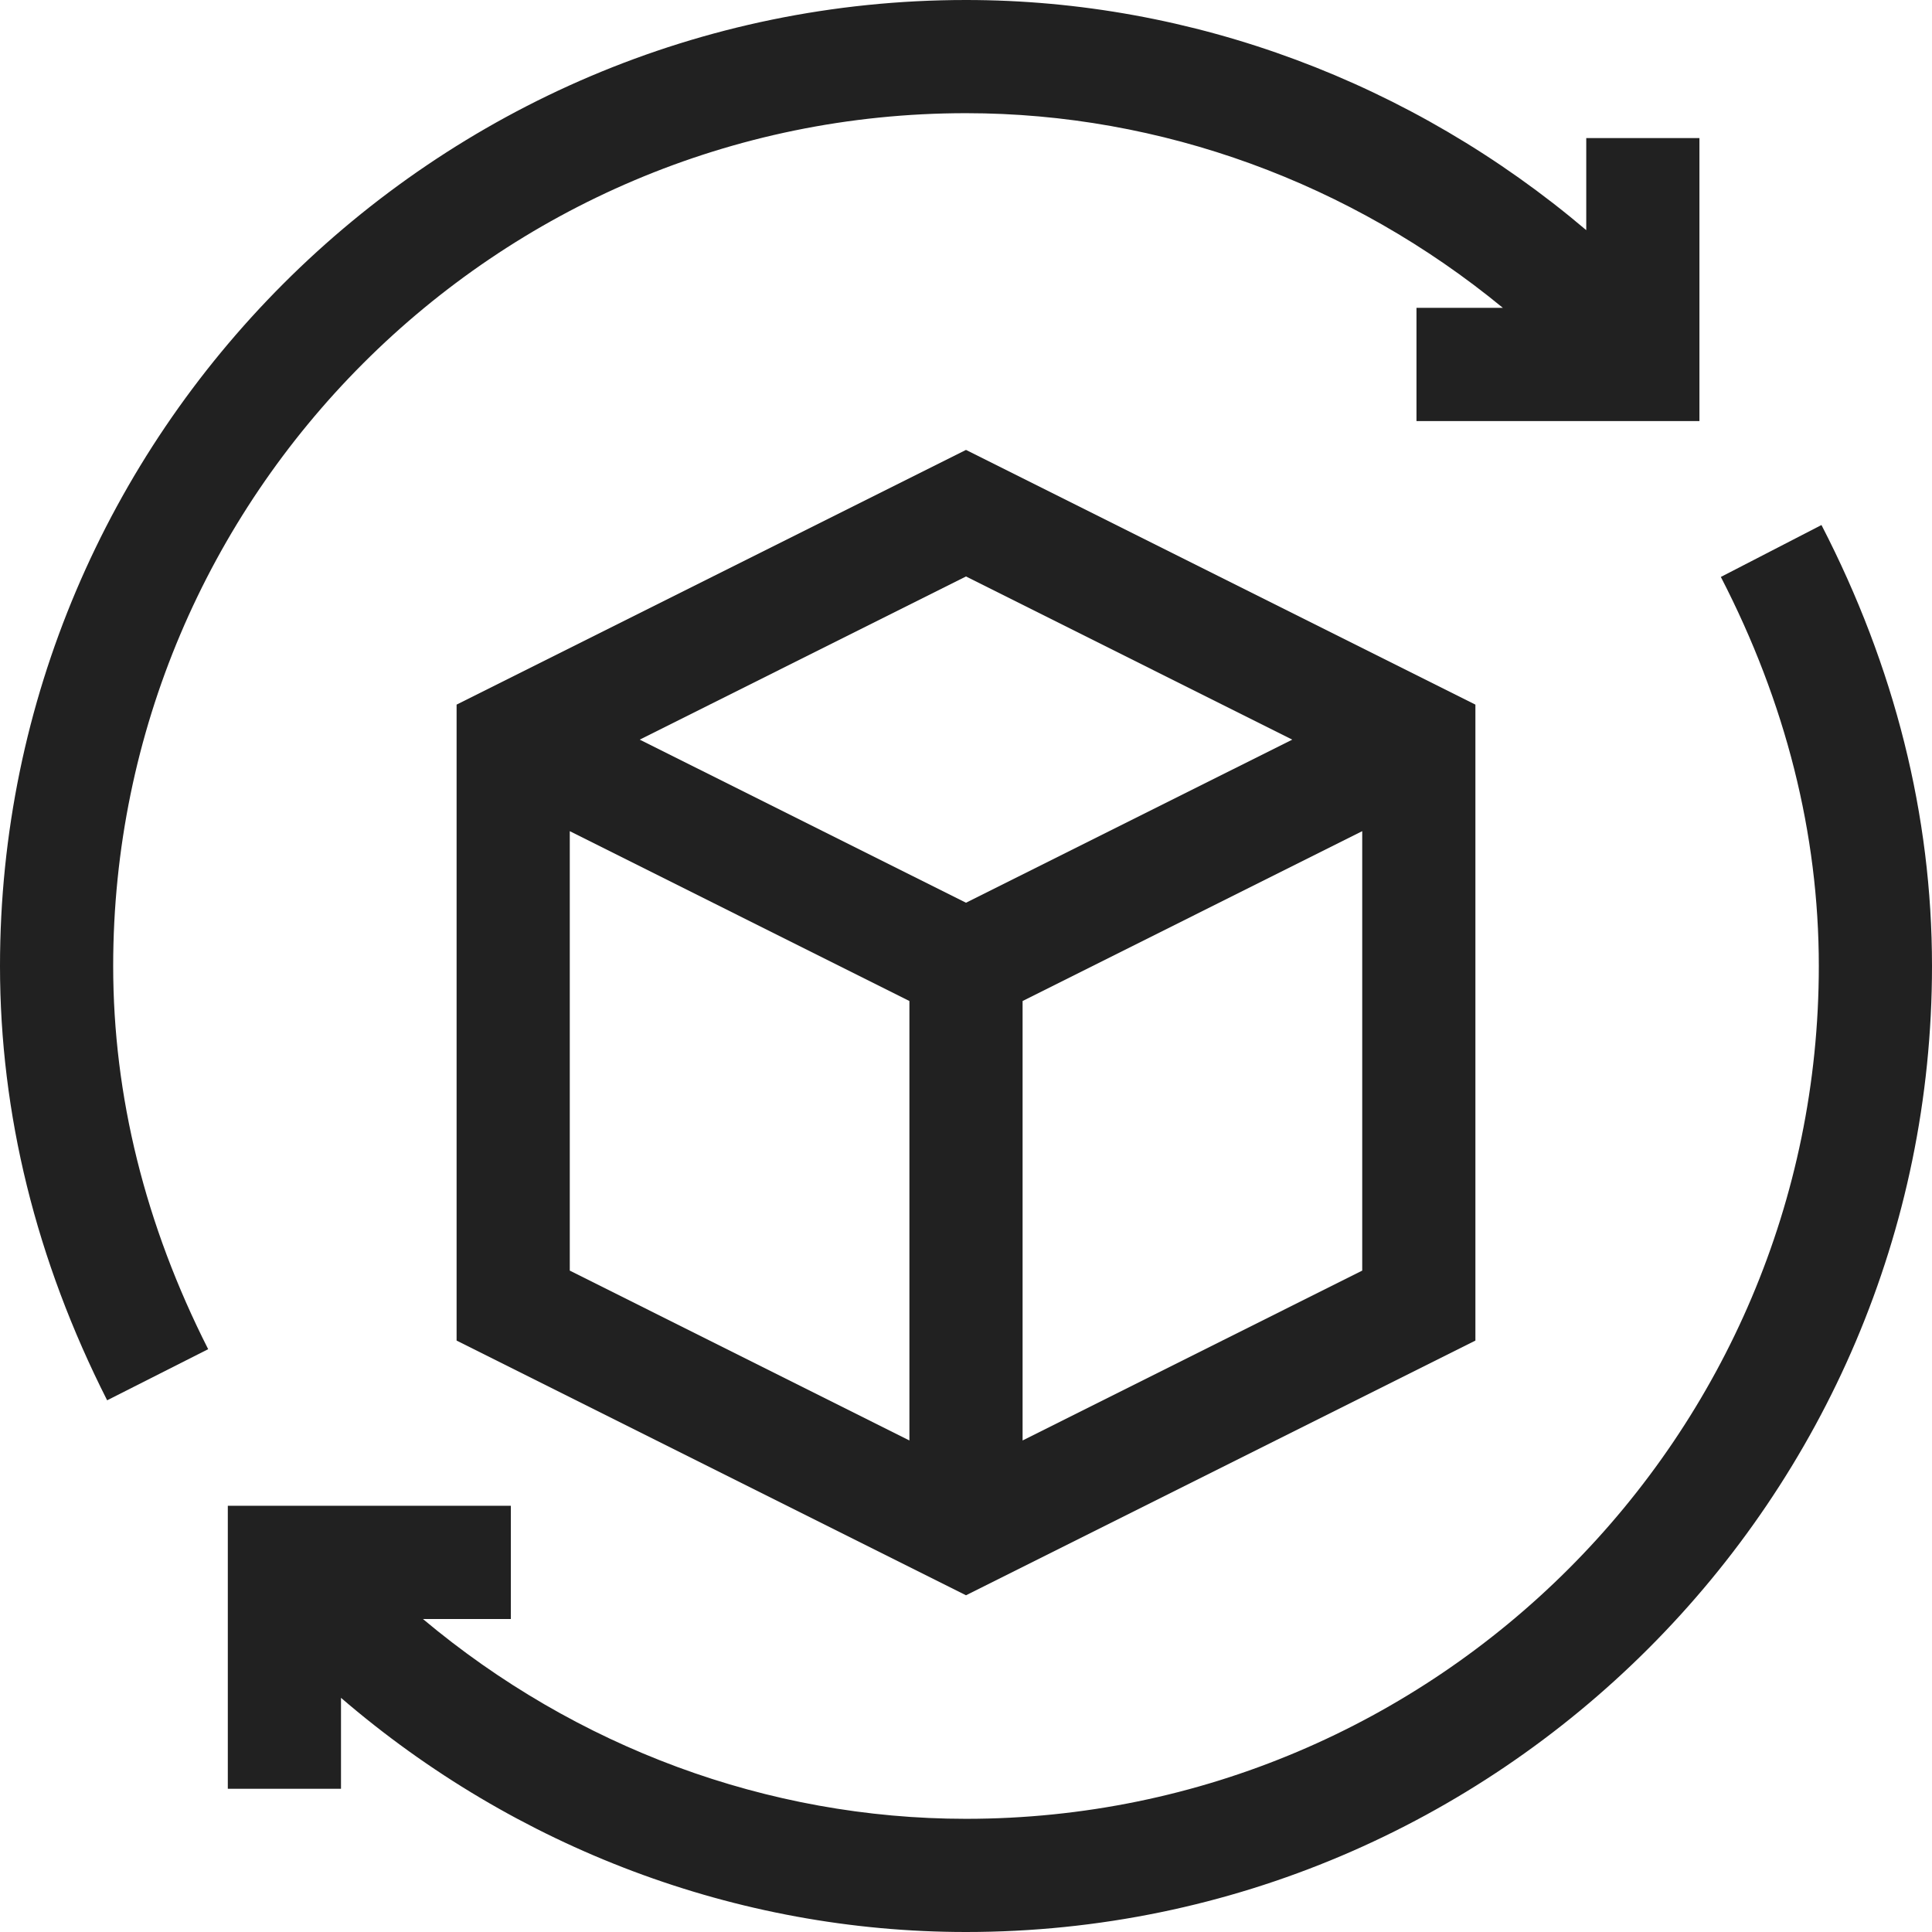
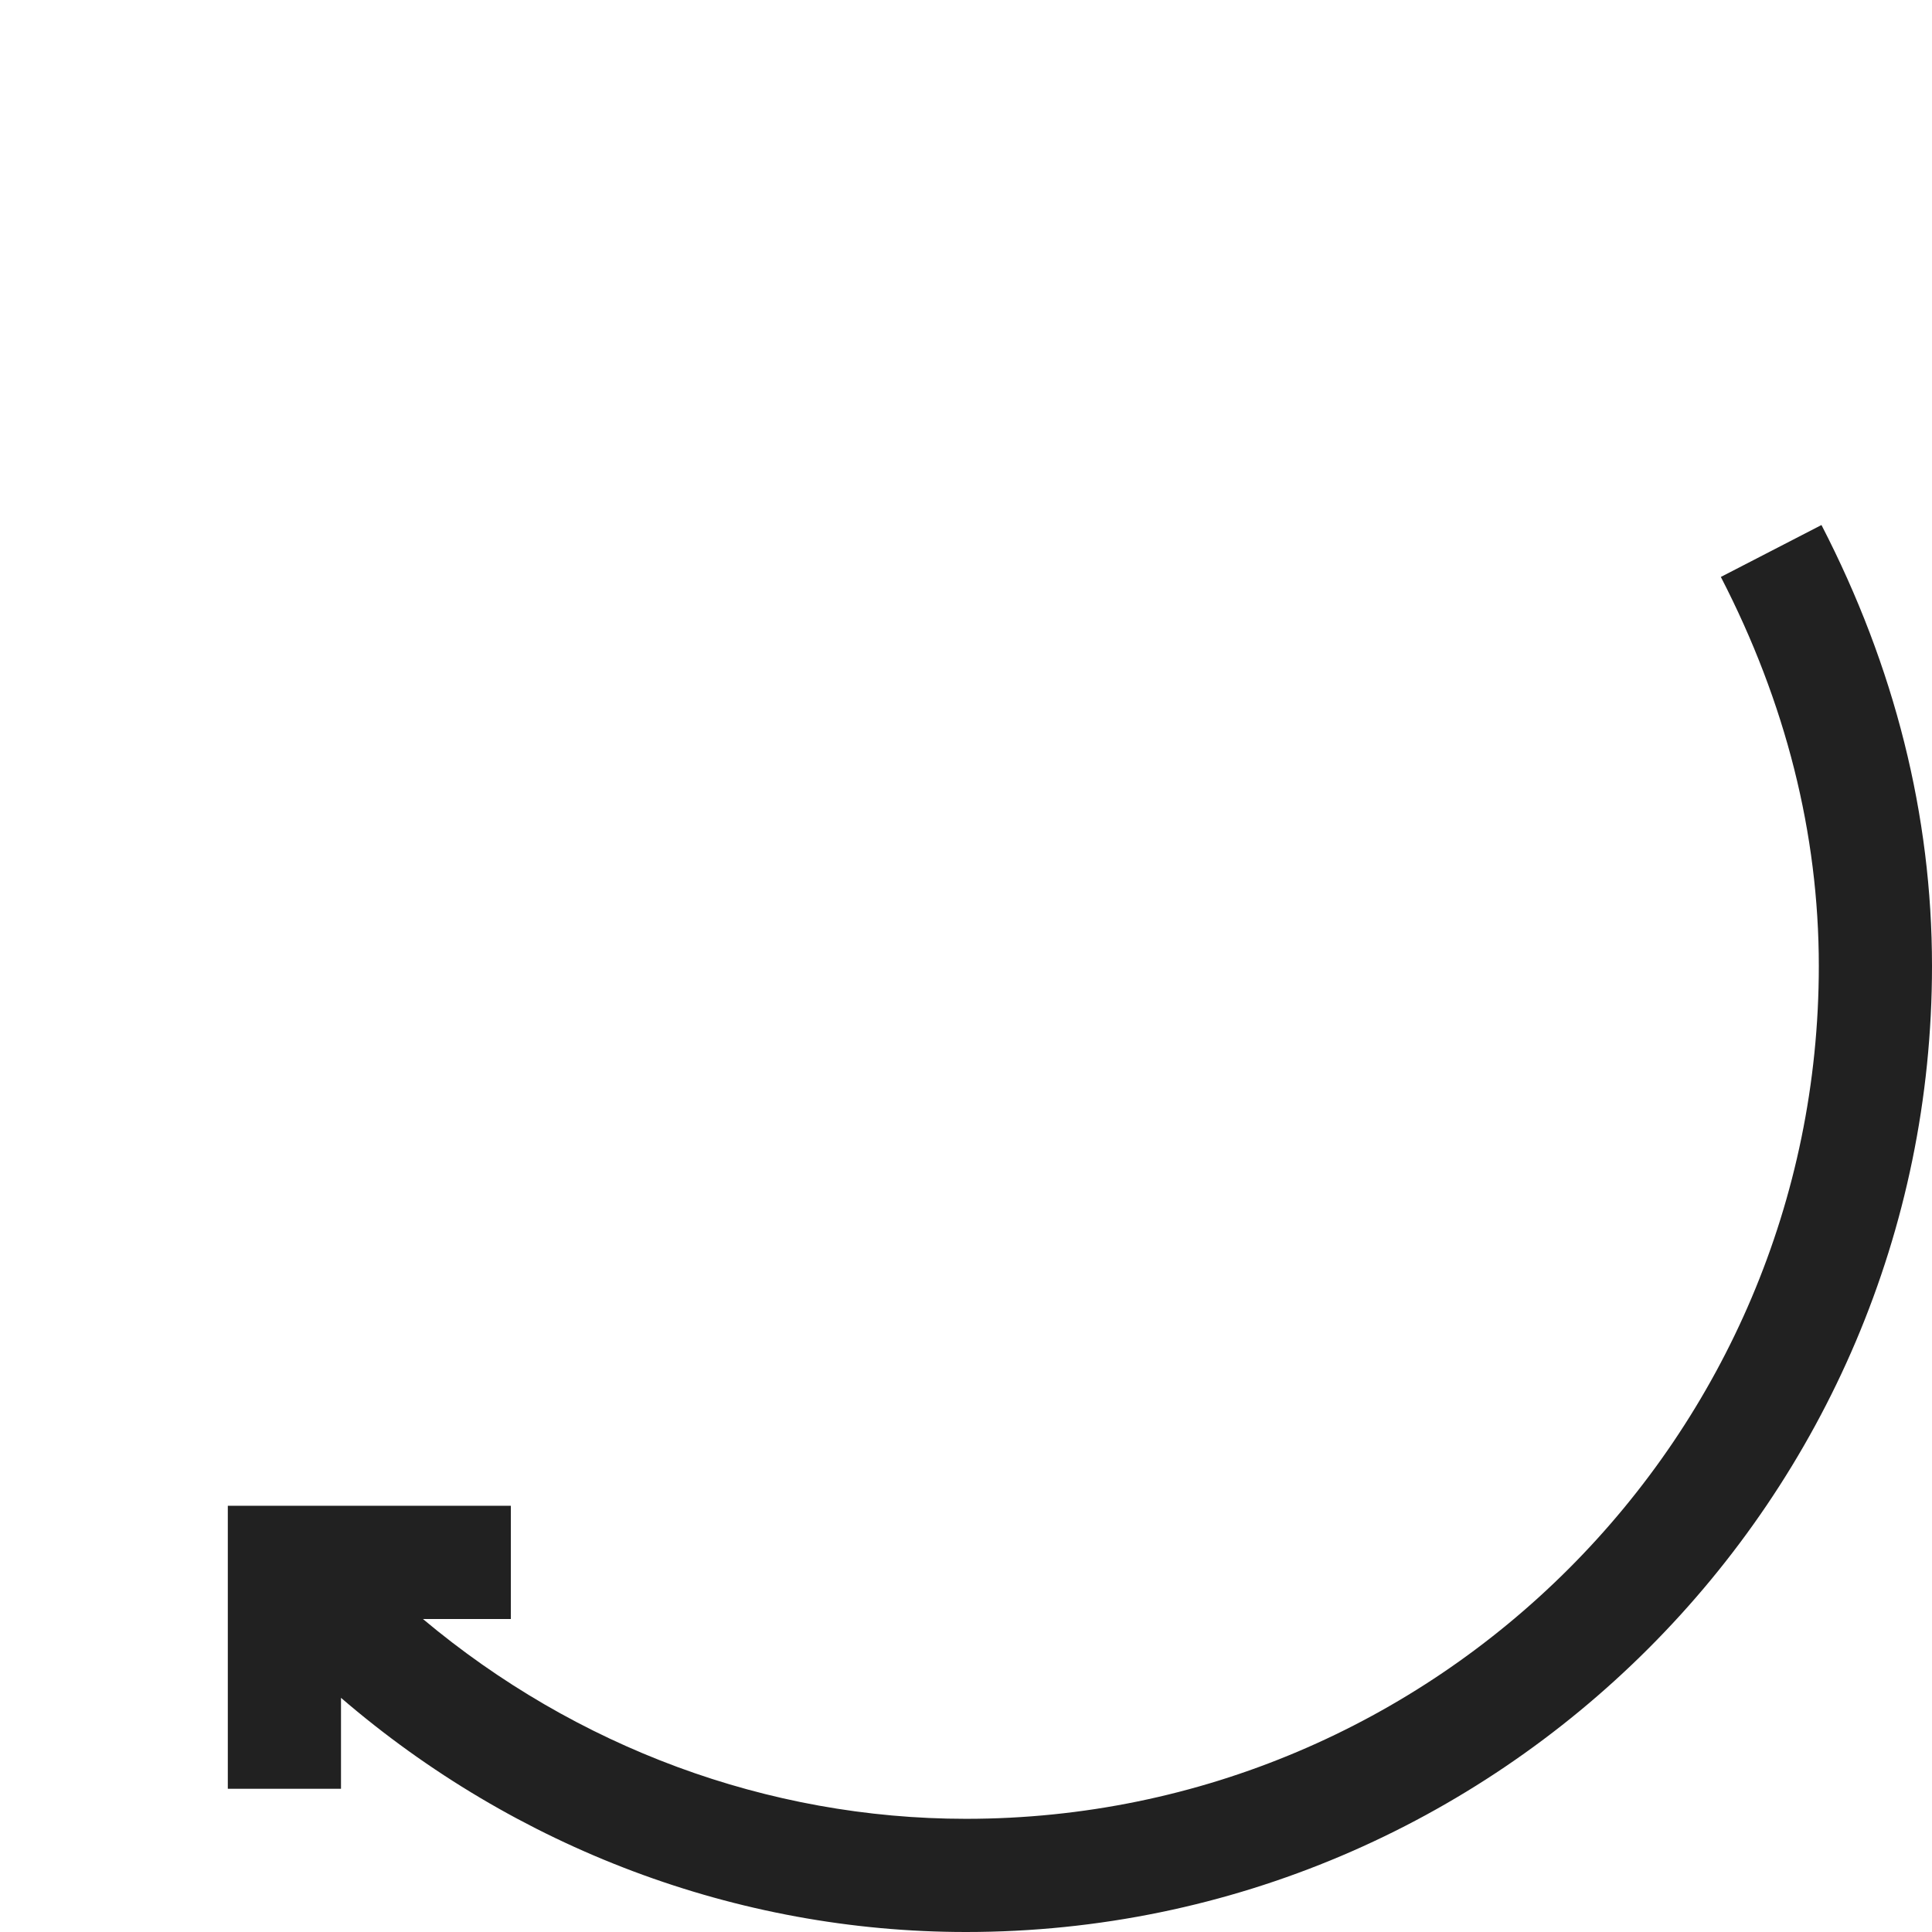
<svg xmlns="http://www.w3.org/2000/svg" width="24" height="24" viewBox="0 0 24 24" fill="none">
-   <path d="M12 1.406C14.428 1.406 16.783 2.273 18.669 3.824H17.596V5.231H21.111V1.715H19.705V2.859C17.546 1.027 14.817 0 12 0C5.393 0 0 5.393 0 12C0 13.837 0.448 15.652 1.331 17.395L2.586 16.76C1.803 15.215 1.406 13.614 1.406 12C1.406 6.159 6.159 1.406 12 1.406Z" fill="#212121" />
  <path d="M22.627 6.522L21.377 7.167C22.184 8.73 22.594 10.356 22.594 12C22.594 17.841 17.841 22.594 12 22.594C9.535 22.594 7.152 21.704 5.254 20.112H6.346V18.705H2.83V22.221H4.236V21.091C6.403 22.956 9.153 24 12 24C18.608 24 24 18.607 24 12C24 10.13 23.538 8.287 22.627 6.522Z" fill="#212121" />
-   <path d="M5.672 8.753V16.653L12 19.817L18.328 16.653V8.753L12 5.589L5.672 8.753ZM16.053 9.188L12 11.214L7.947 9.188L12 7.161L16.053 9.188ZM7.078 10.325L11.297 12.435V17.894L7.078 15.784V10.325ZM12.703 17.894V12.435L16.922 10.325V15.784L12.703 17.894Z" fill="#212121" />
</svg>